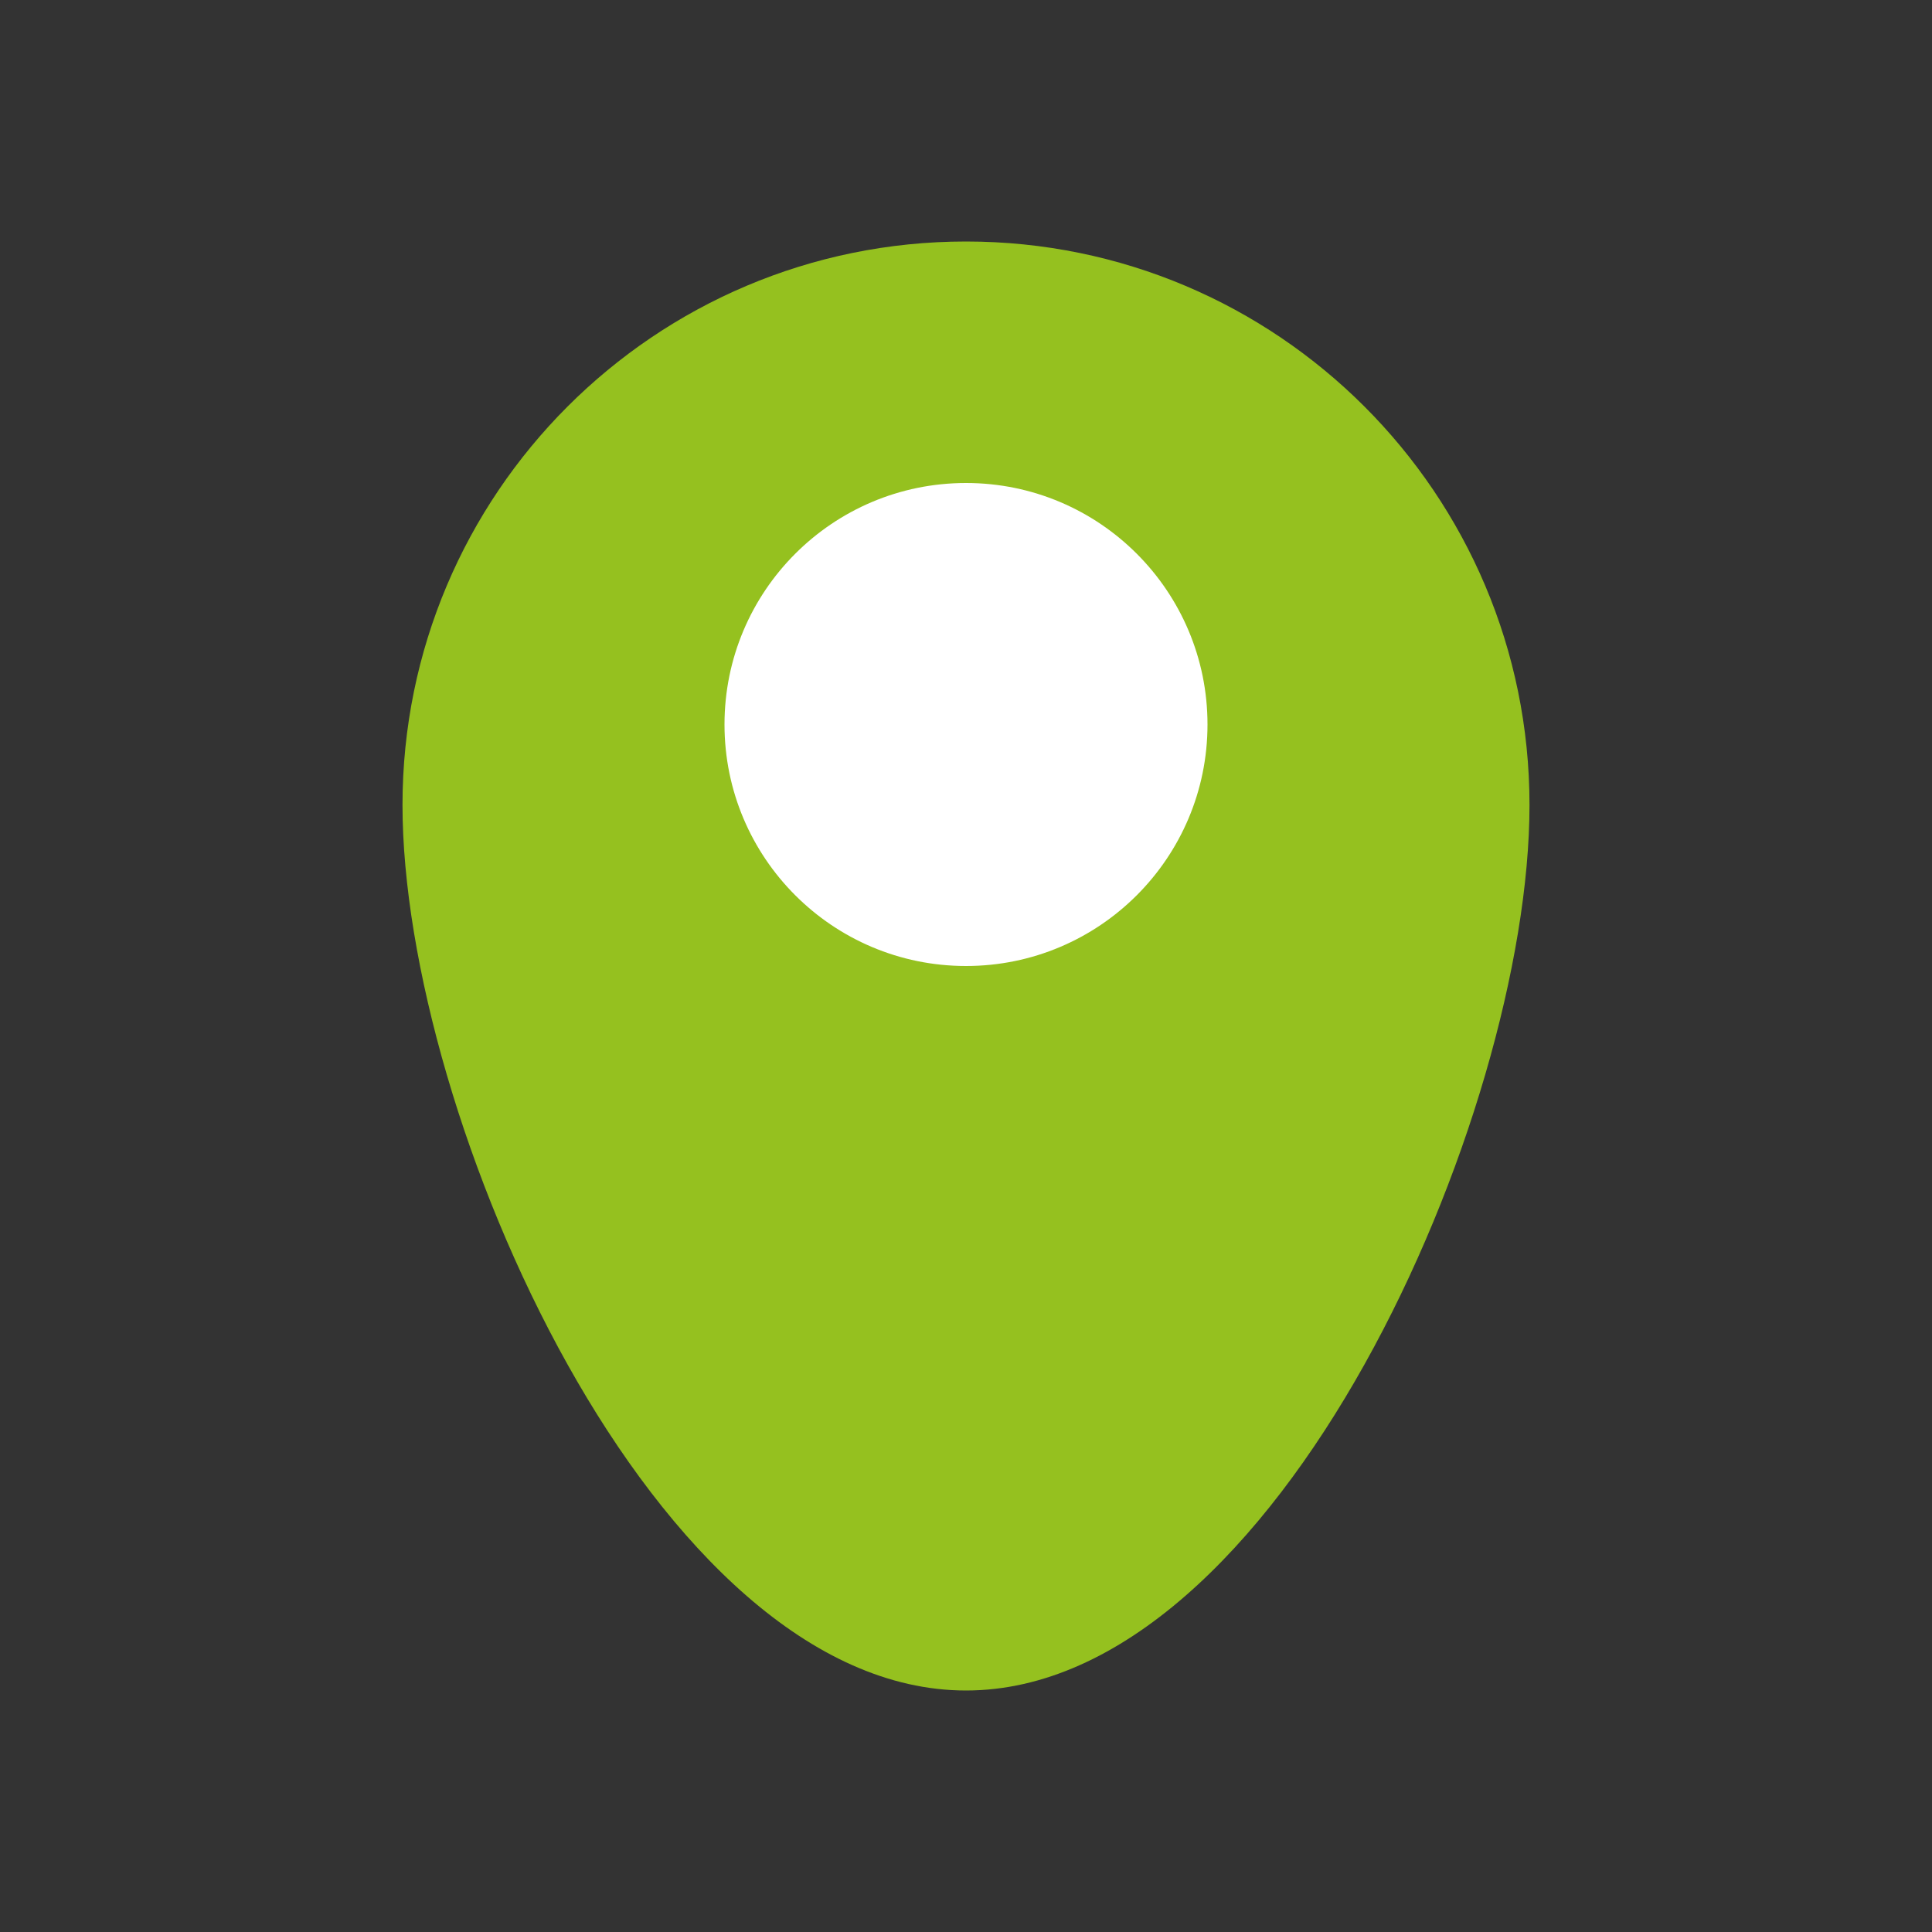
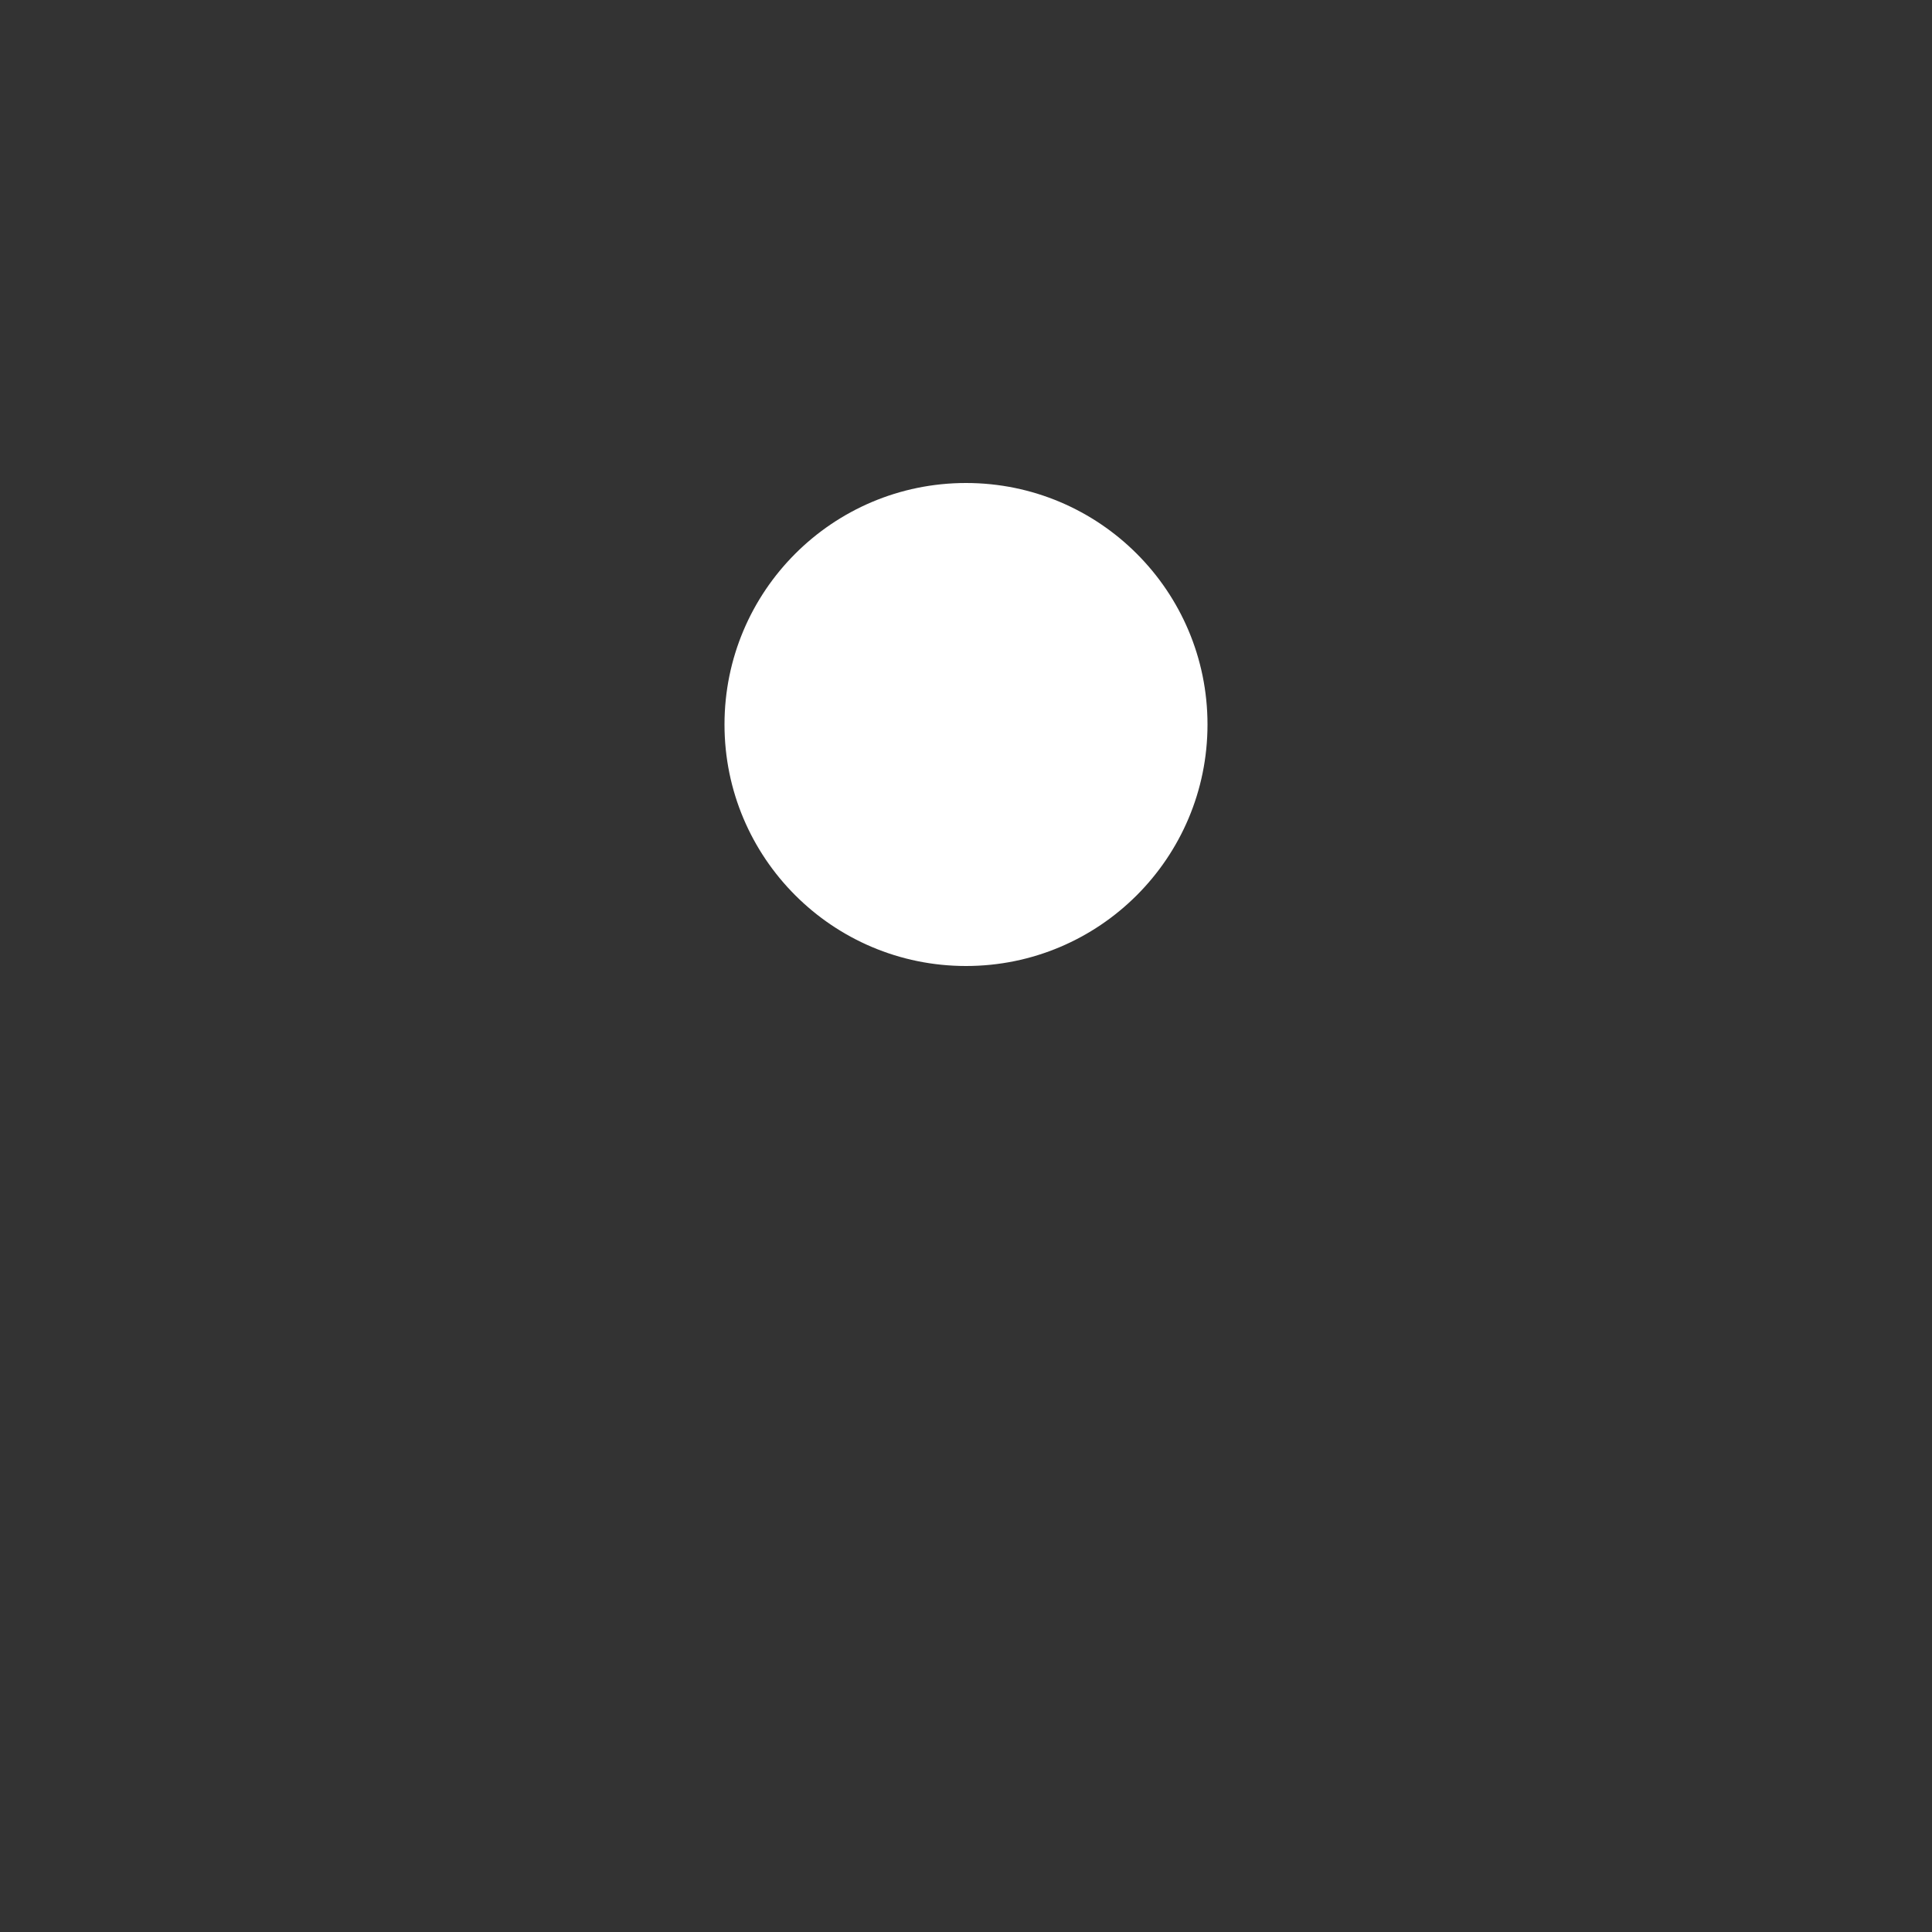
<svg xmlns="http://www.w3.org/2000/svg" width="24" height="24" viewBox="0 0 24 24" fill="none">
  <rect x="0" y="0" width="24" height="24" fill="#333333" stroke="none" />
-   <path d="M19 10C19 13.866 15.866 21 12 21C8.134 21 5 13.866 5 10C5 6.134 8.134 3 12 3C15.866 3 19 6.134 19 10Z" fill="#95C11F" />
  <circle cx="12" cy="9" r="3" fill="white" />
</svg>